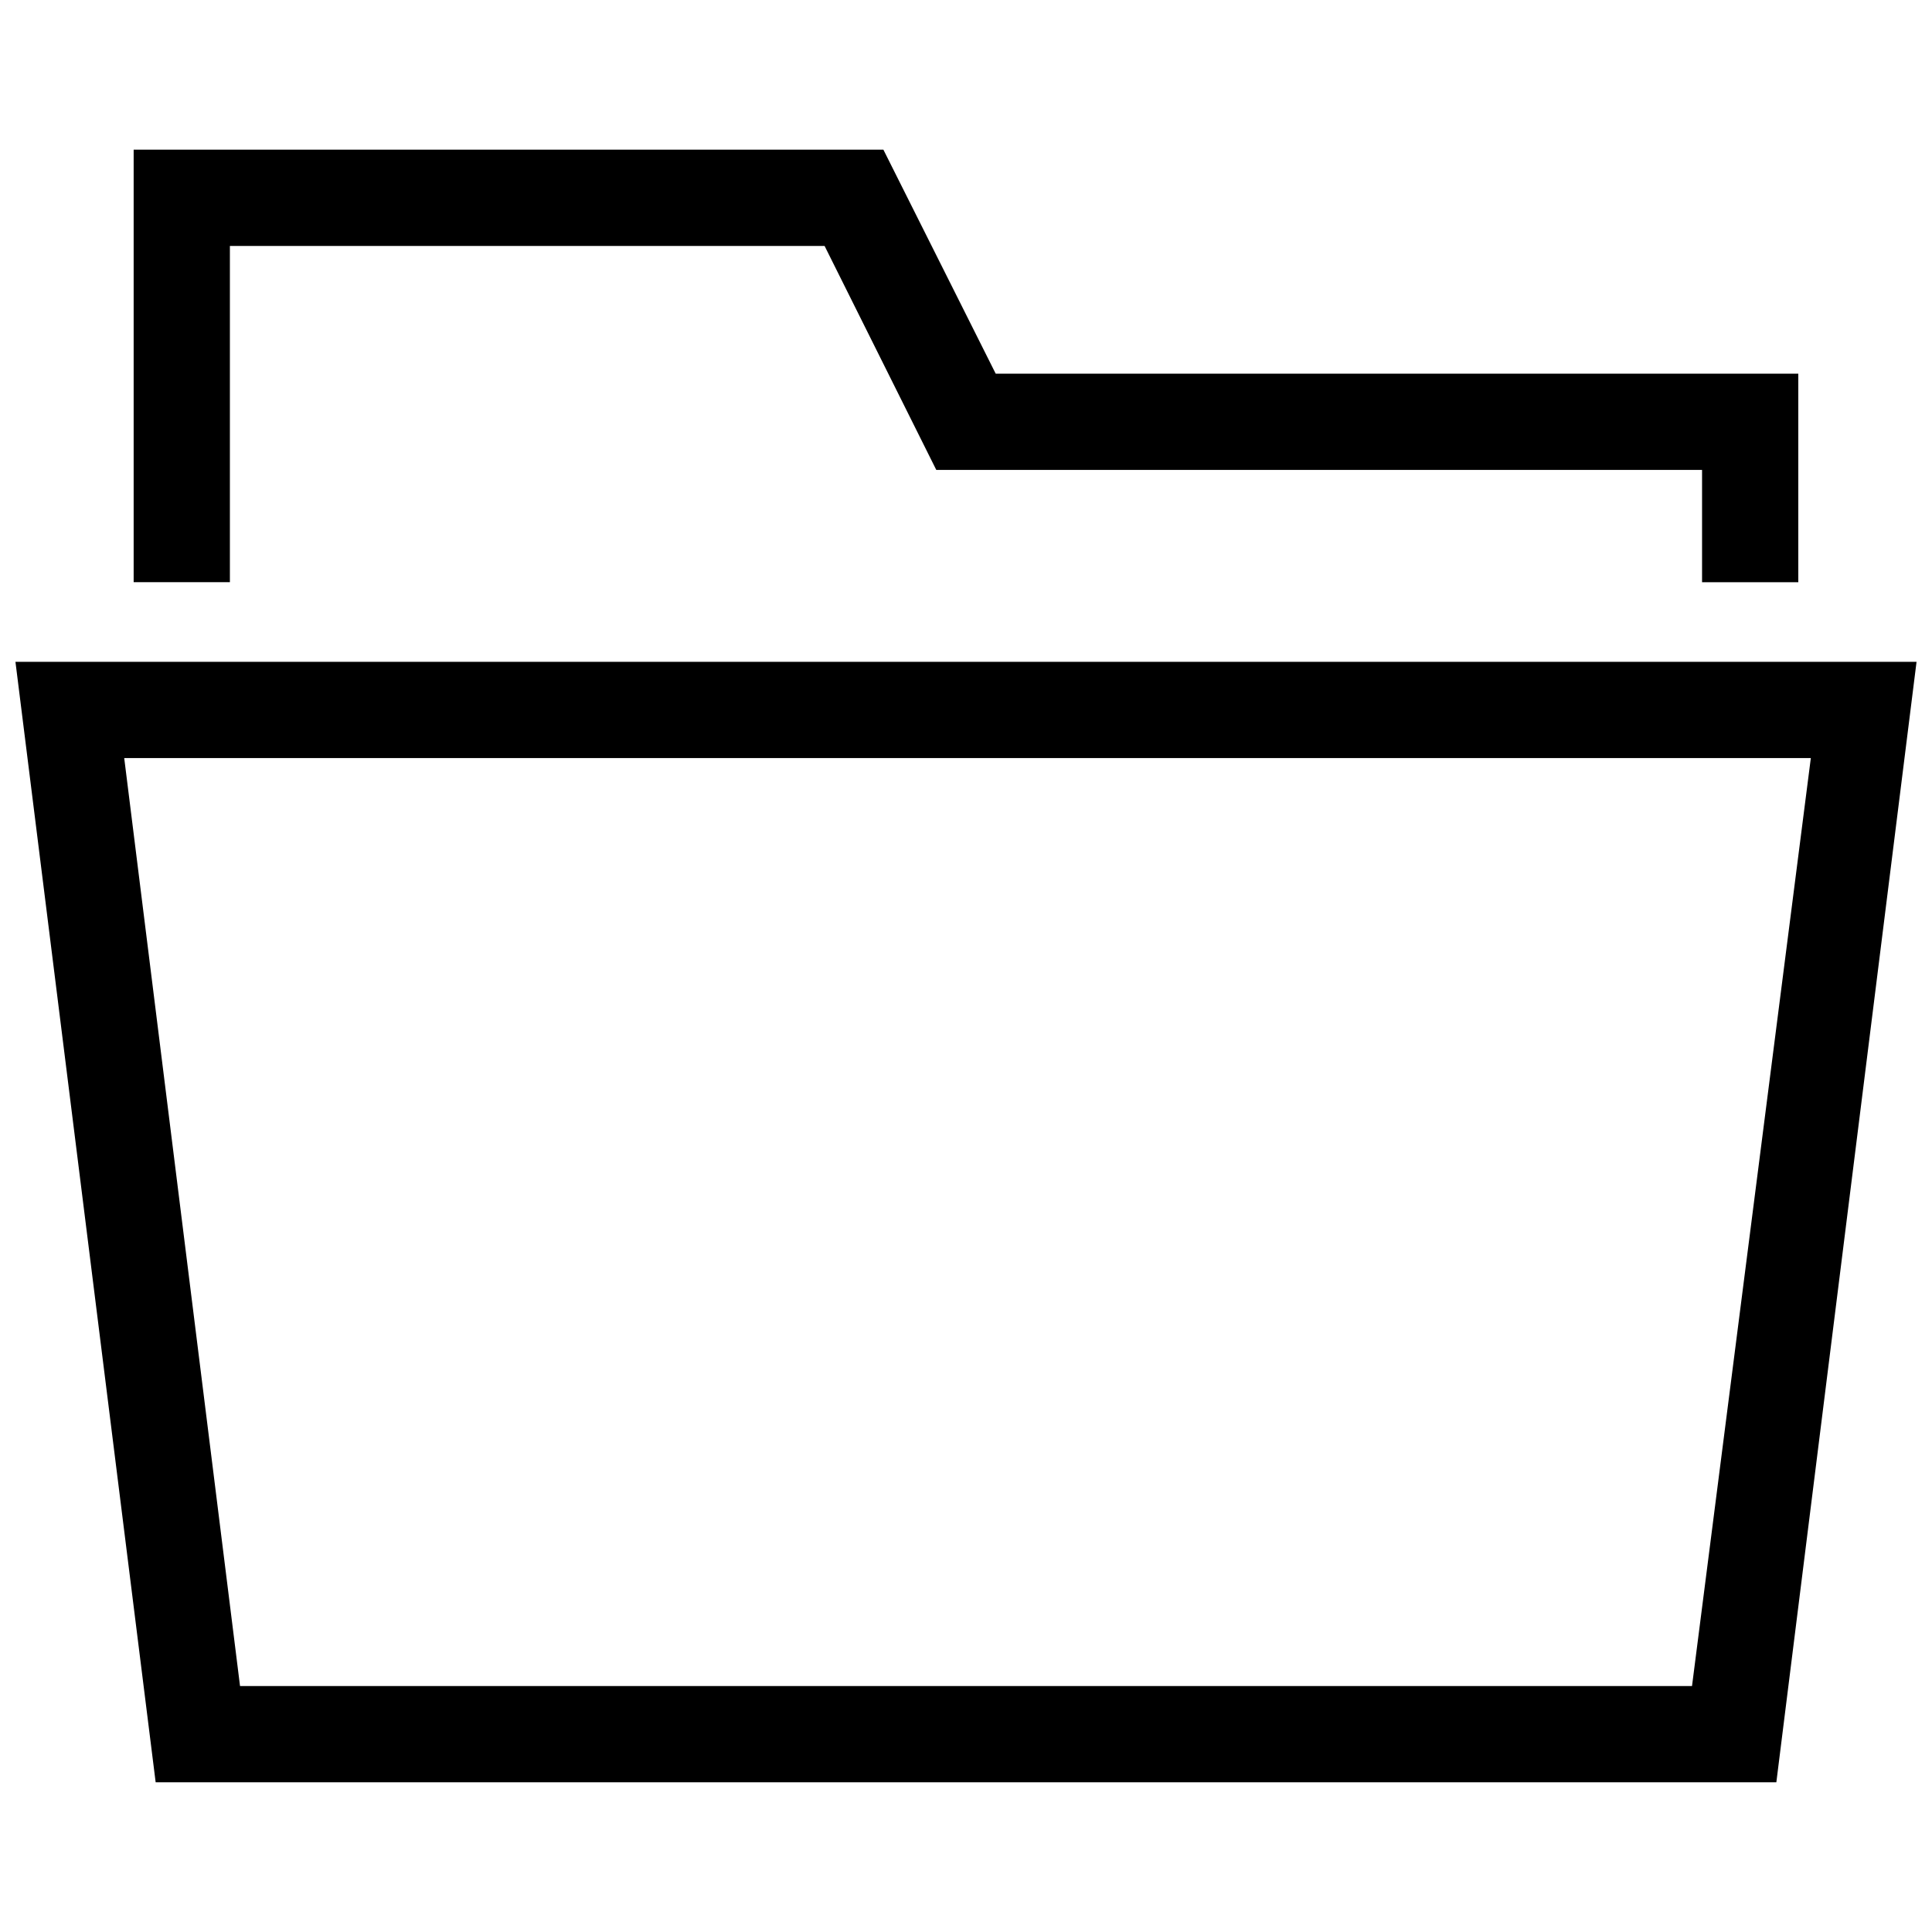
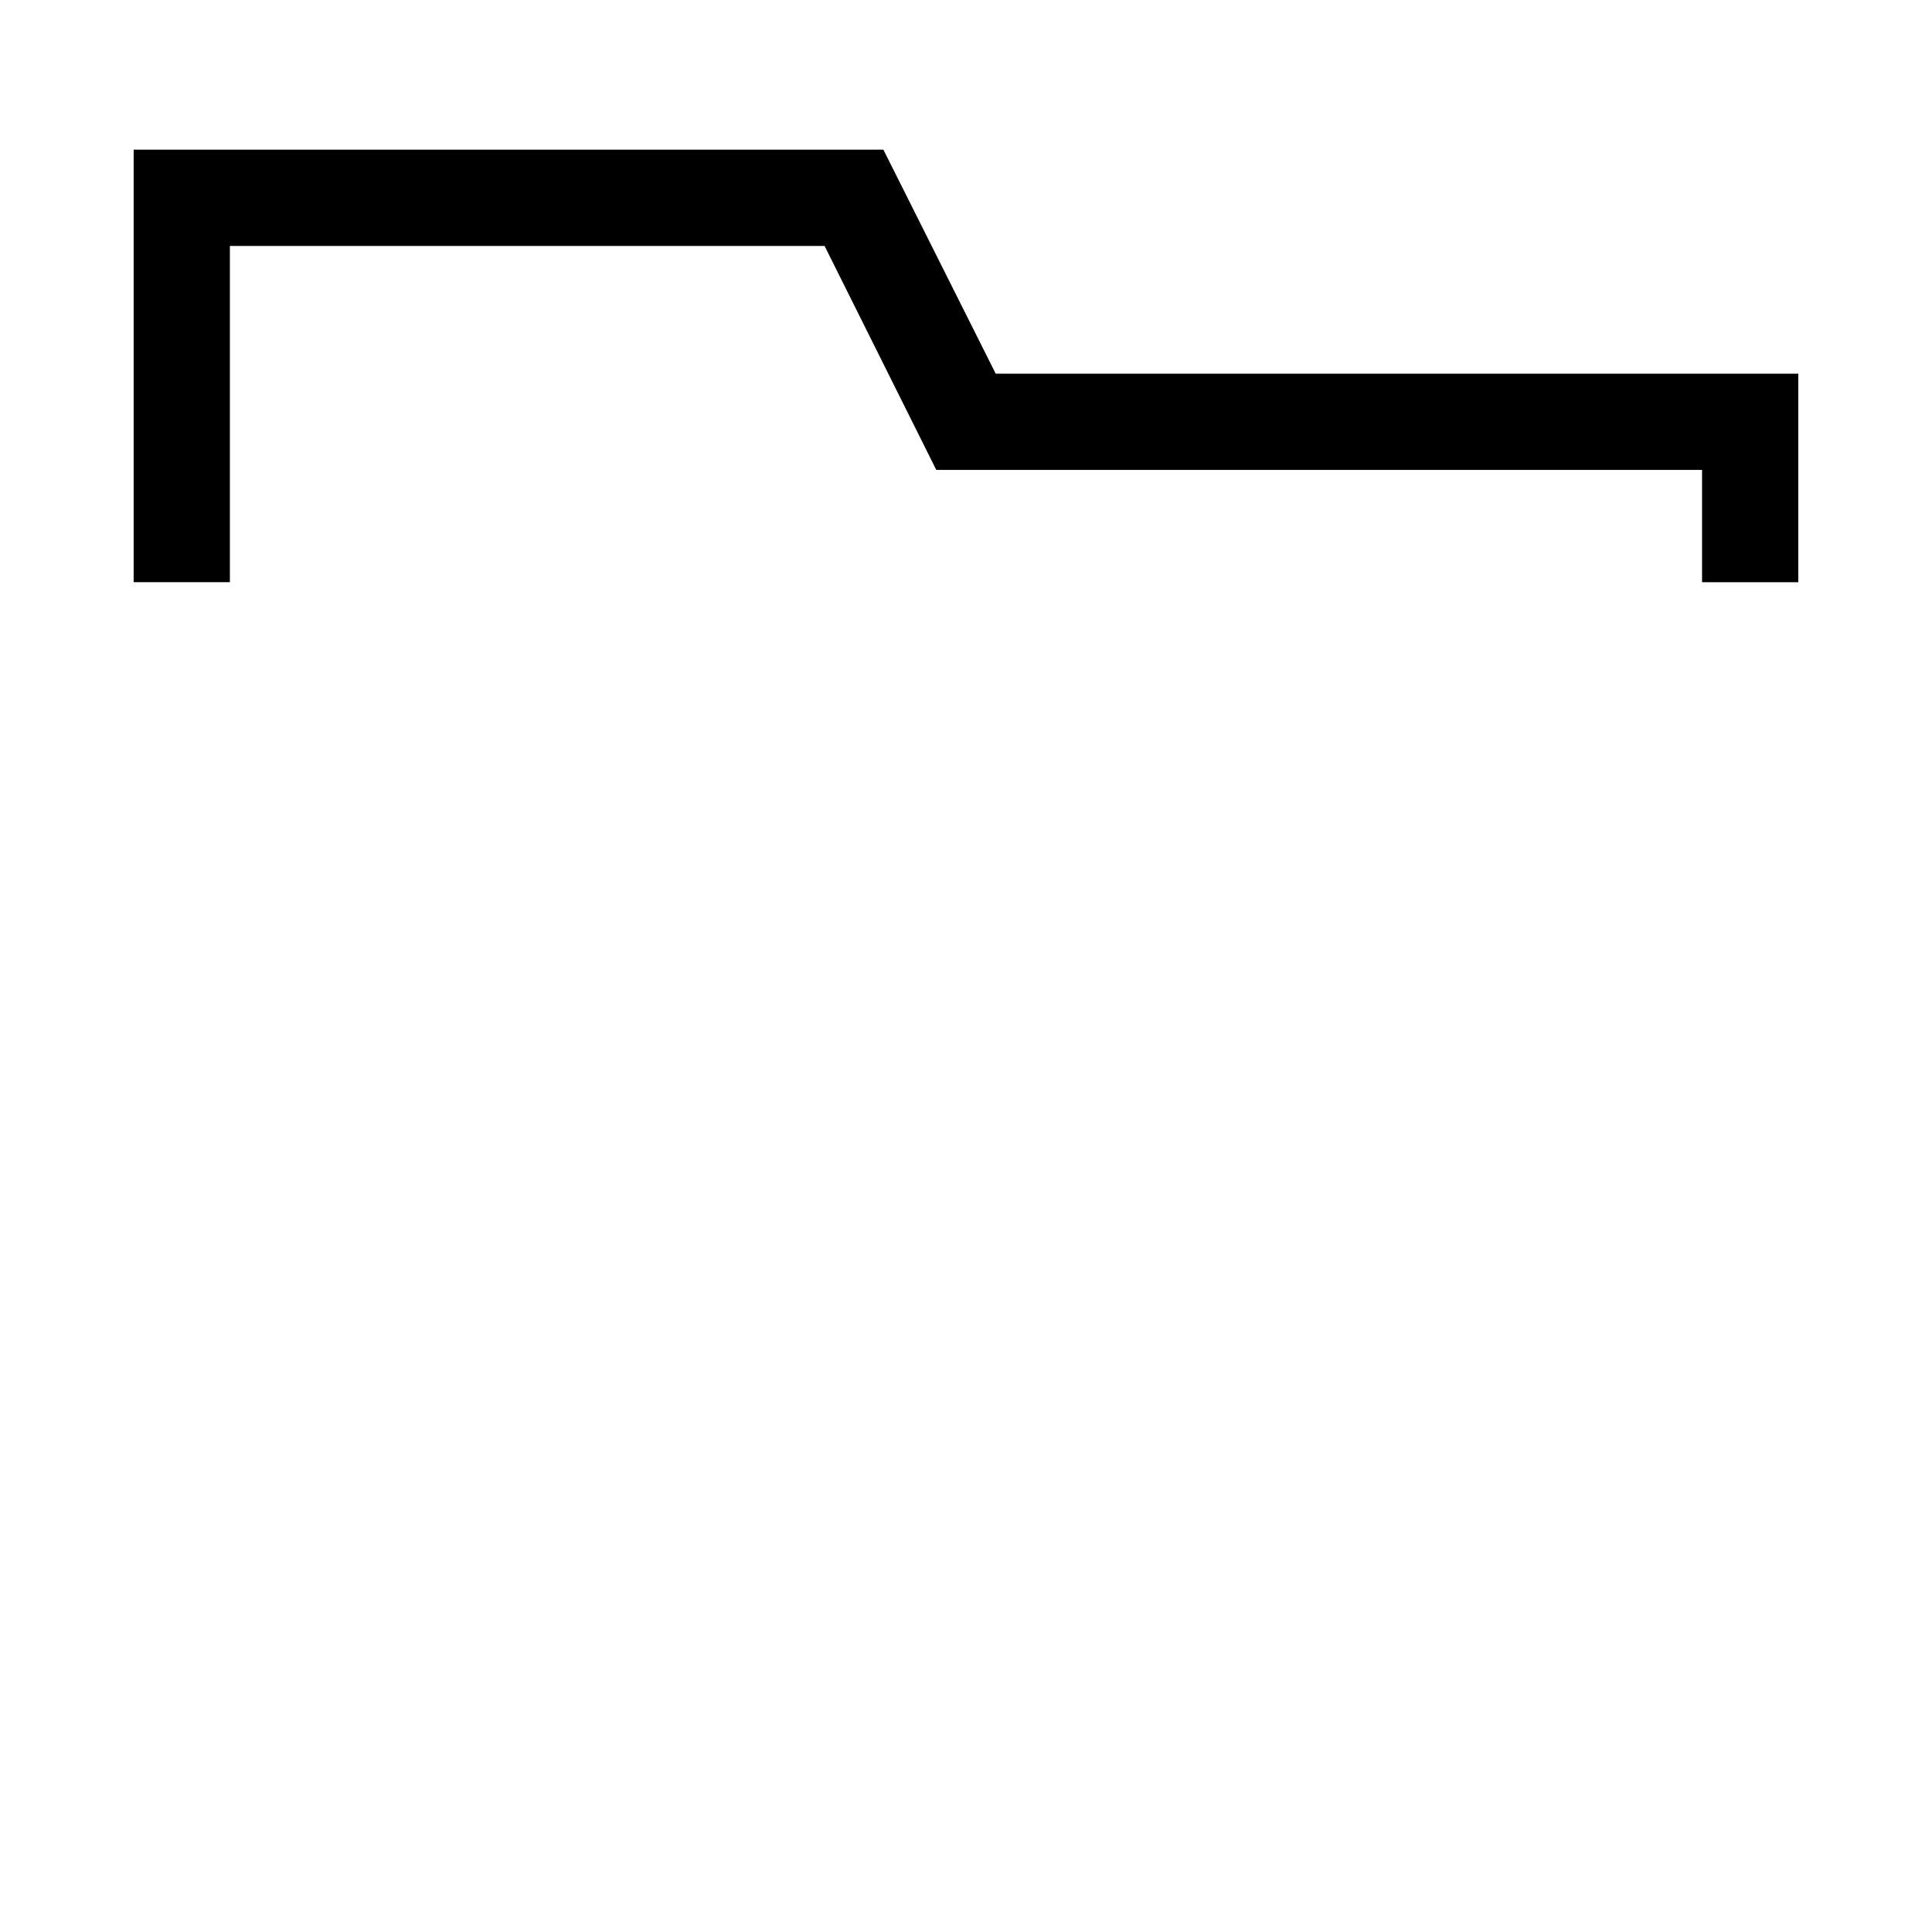
<svg xmlns="http://www.w3.org/2000/svg" width="800px" height="800px" version="1.1" viewBox="144 144 512 512">
  <defs>
    <clipPath id="a">
-       <path d="m148.09 319h503.81v298h-503.81z" />
-     </clipPath>
+       </clipPath>
  </defs>
  <path d="m620.57 298.29h-25.508v-29.758h-202.94l-29.598-59.355h-157.6v89.113h-25.504v-114.62h198.69l29.758 59.355h212.7z" />
  <g clip-path="url(#a)">
    <path d="m614.75 616.32h-429.5l-37.156-296.93h503.81zm-407.14-25.504h384.79l31.488-245.92h-446.97z" />
  </g>
</svg>